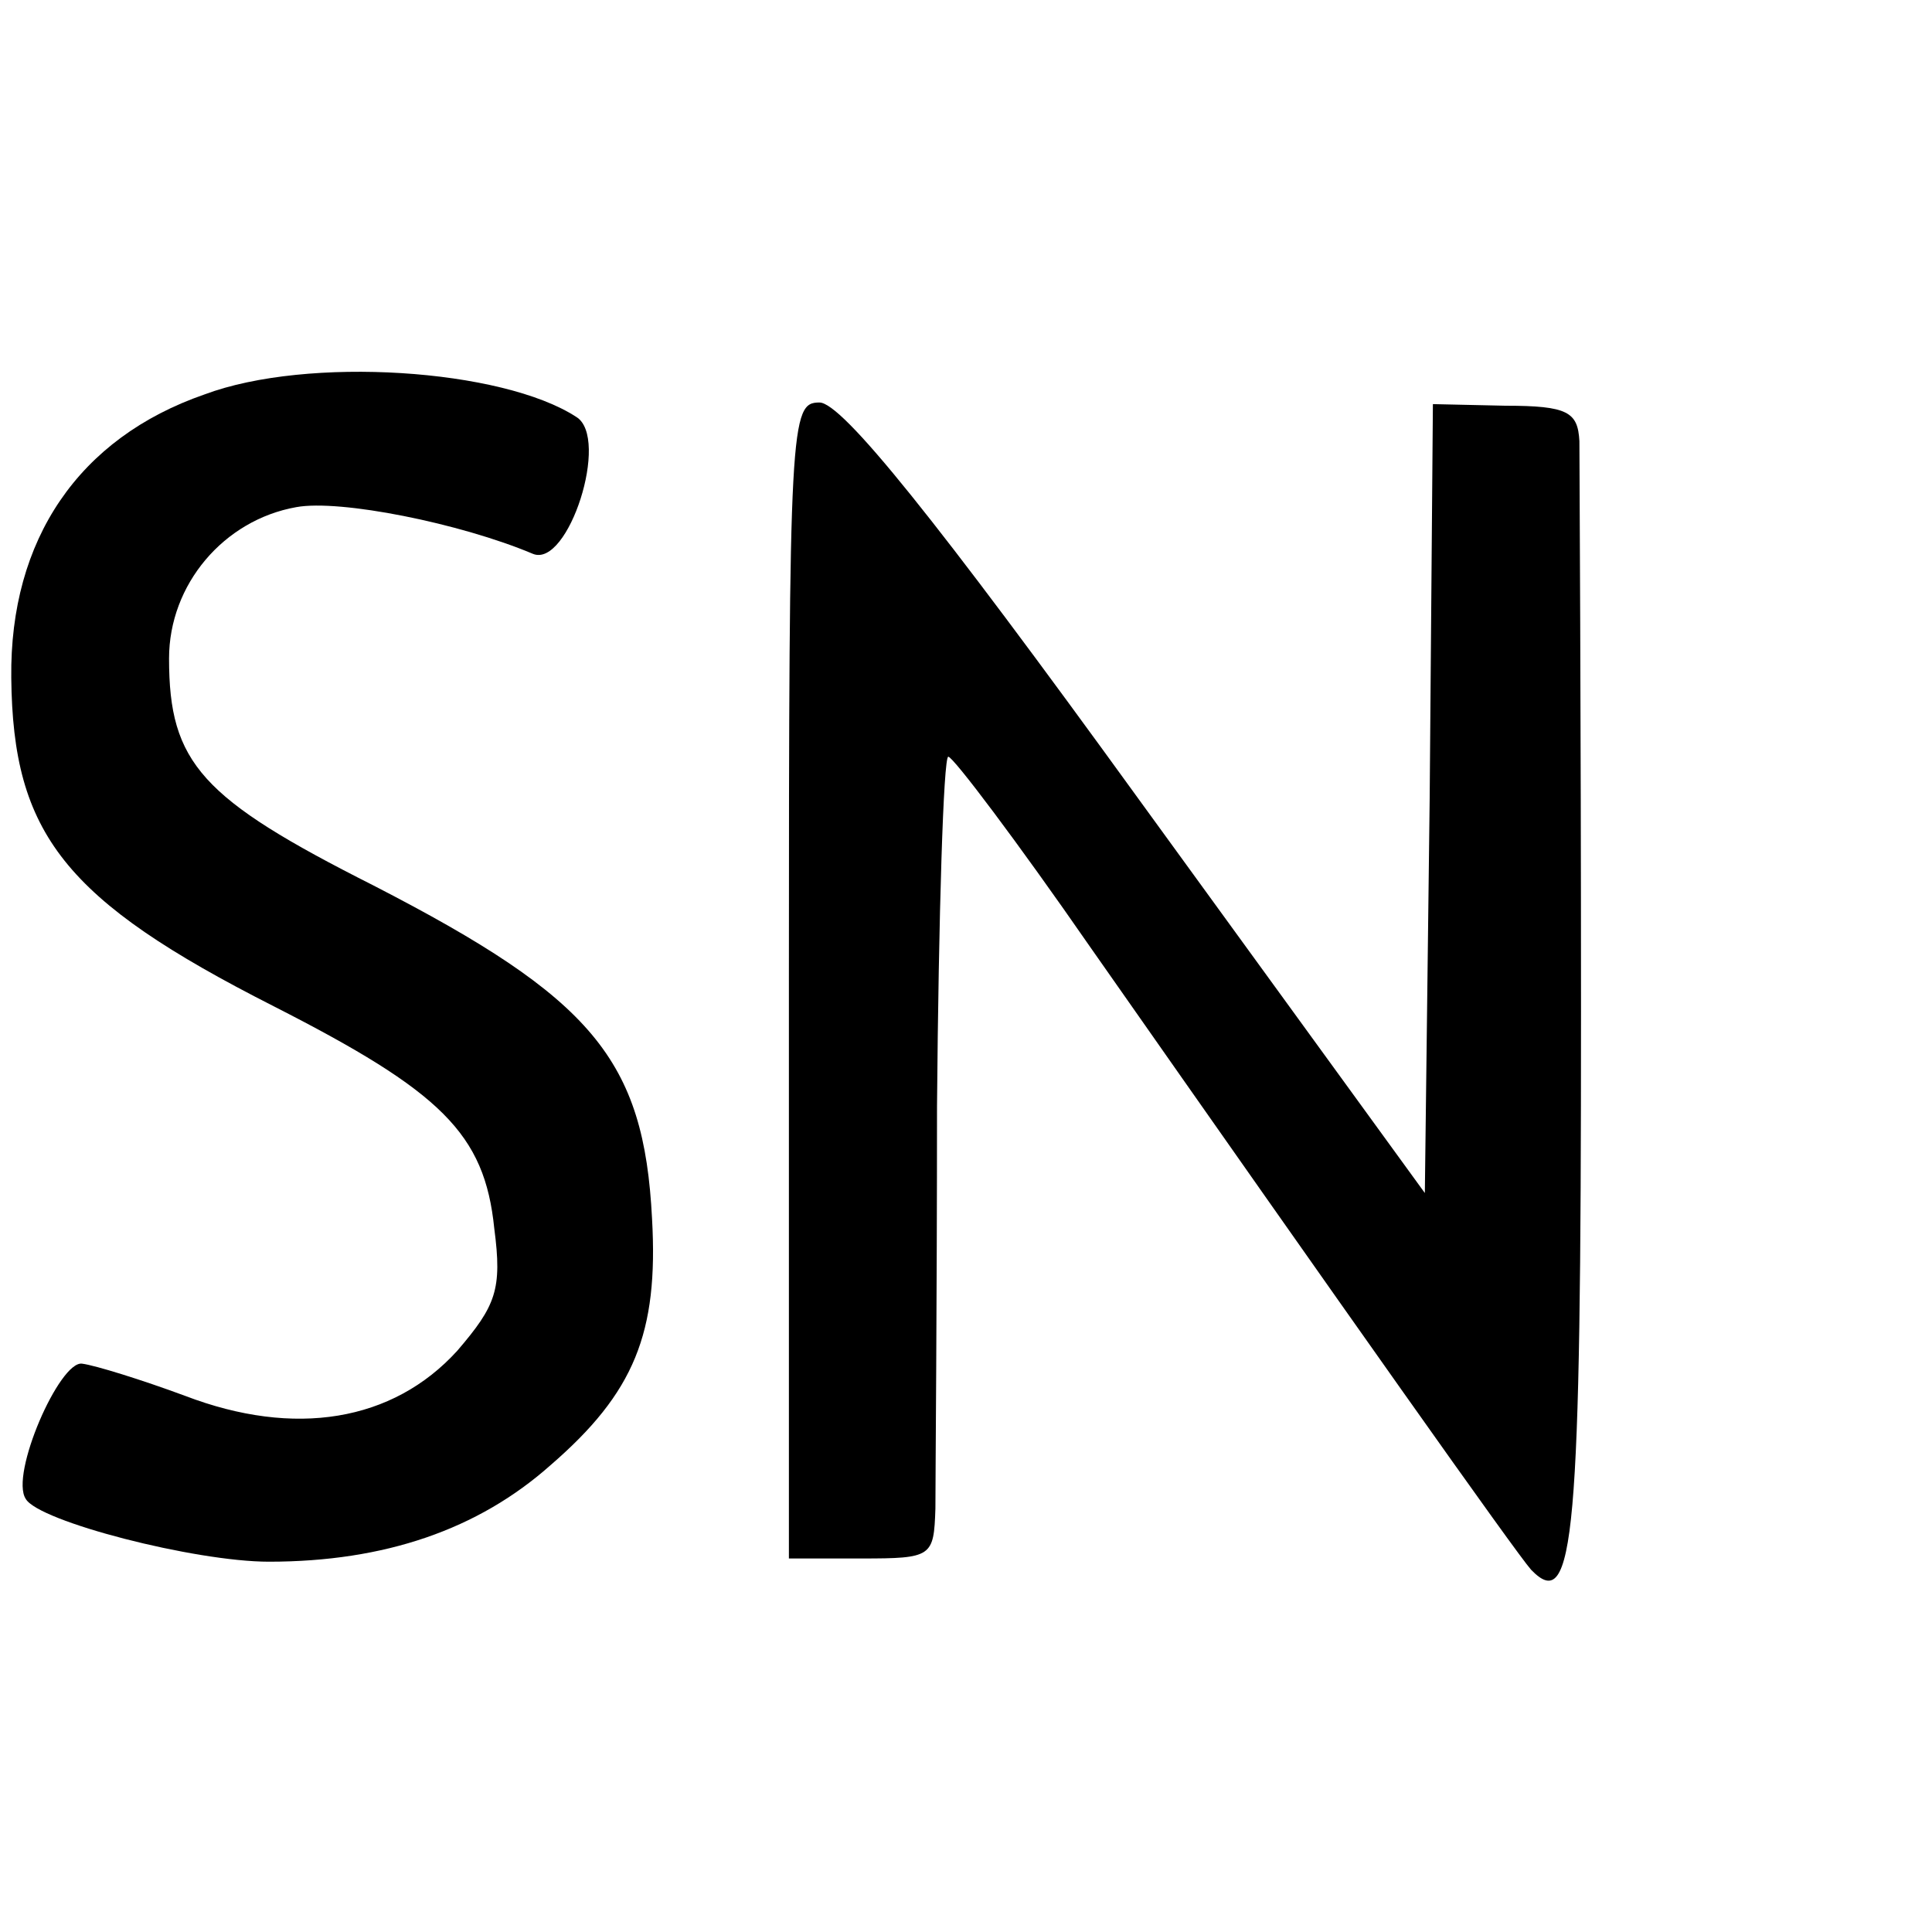
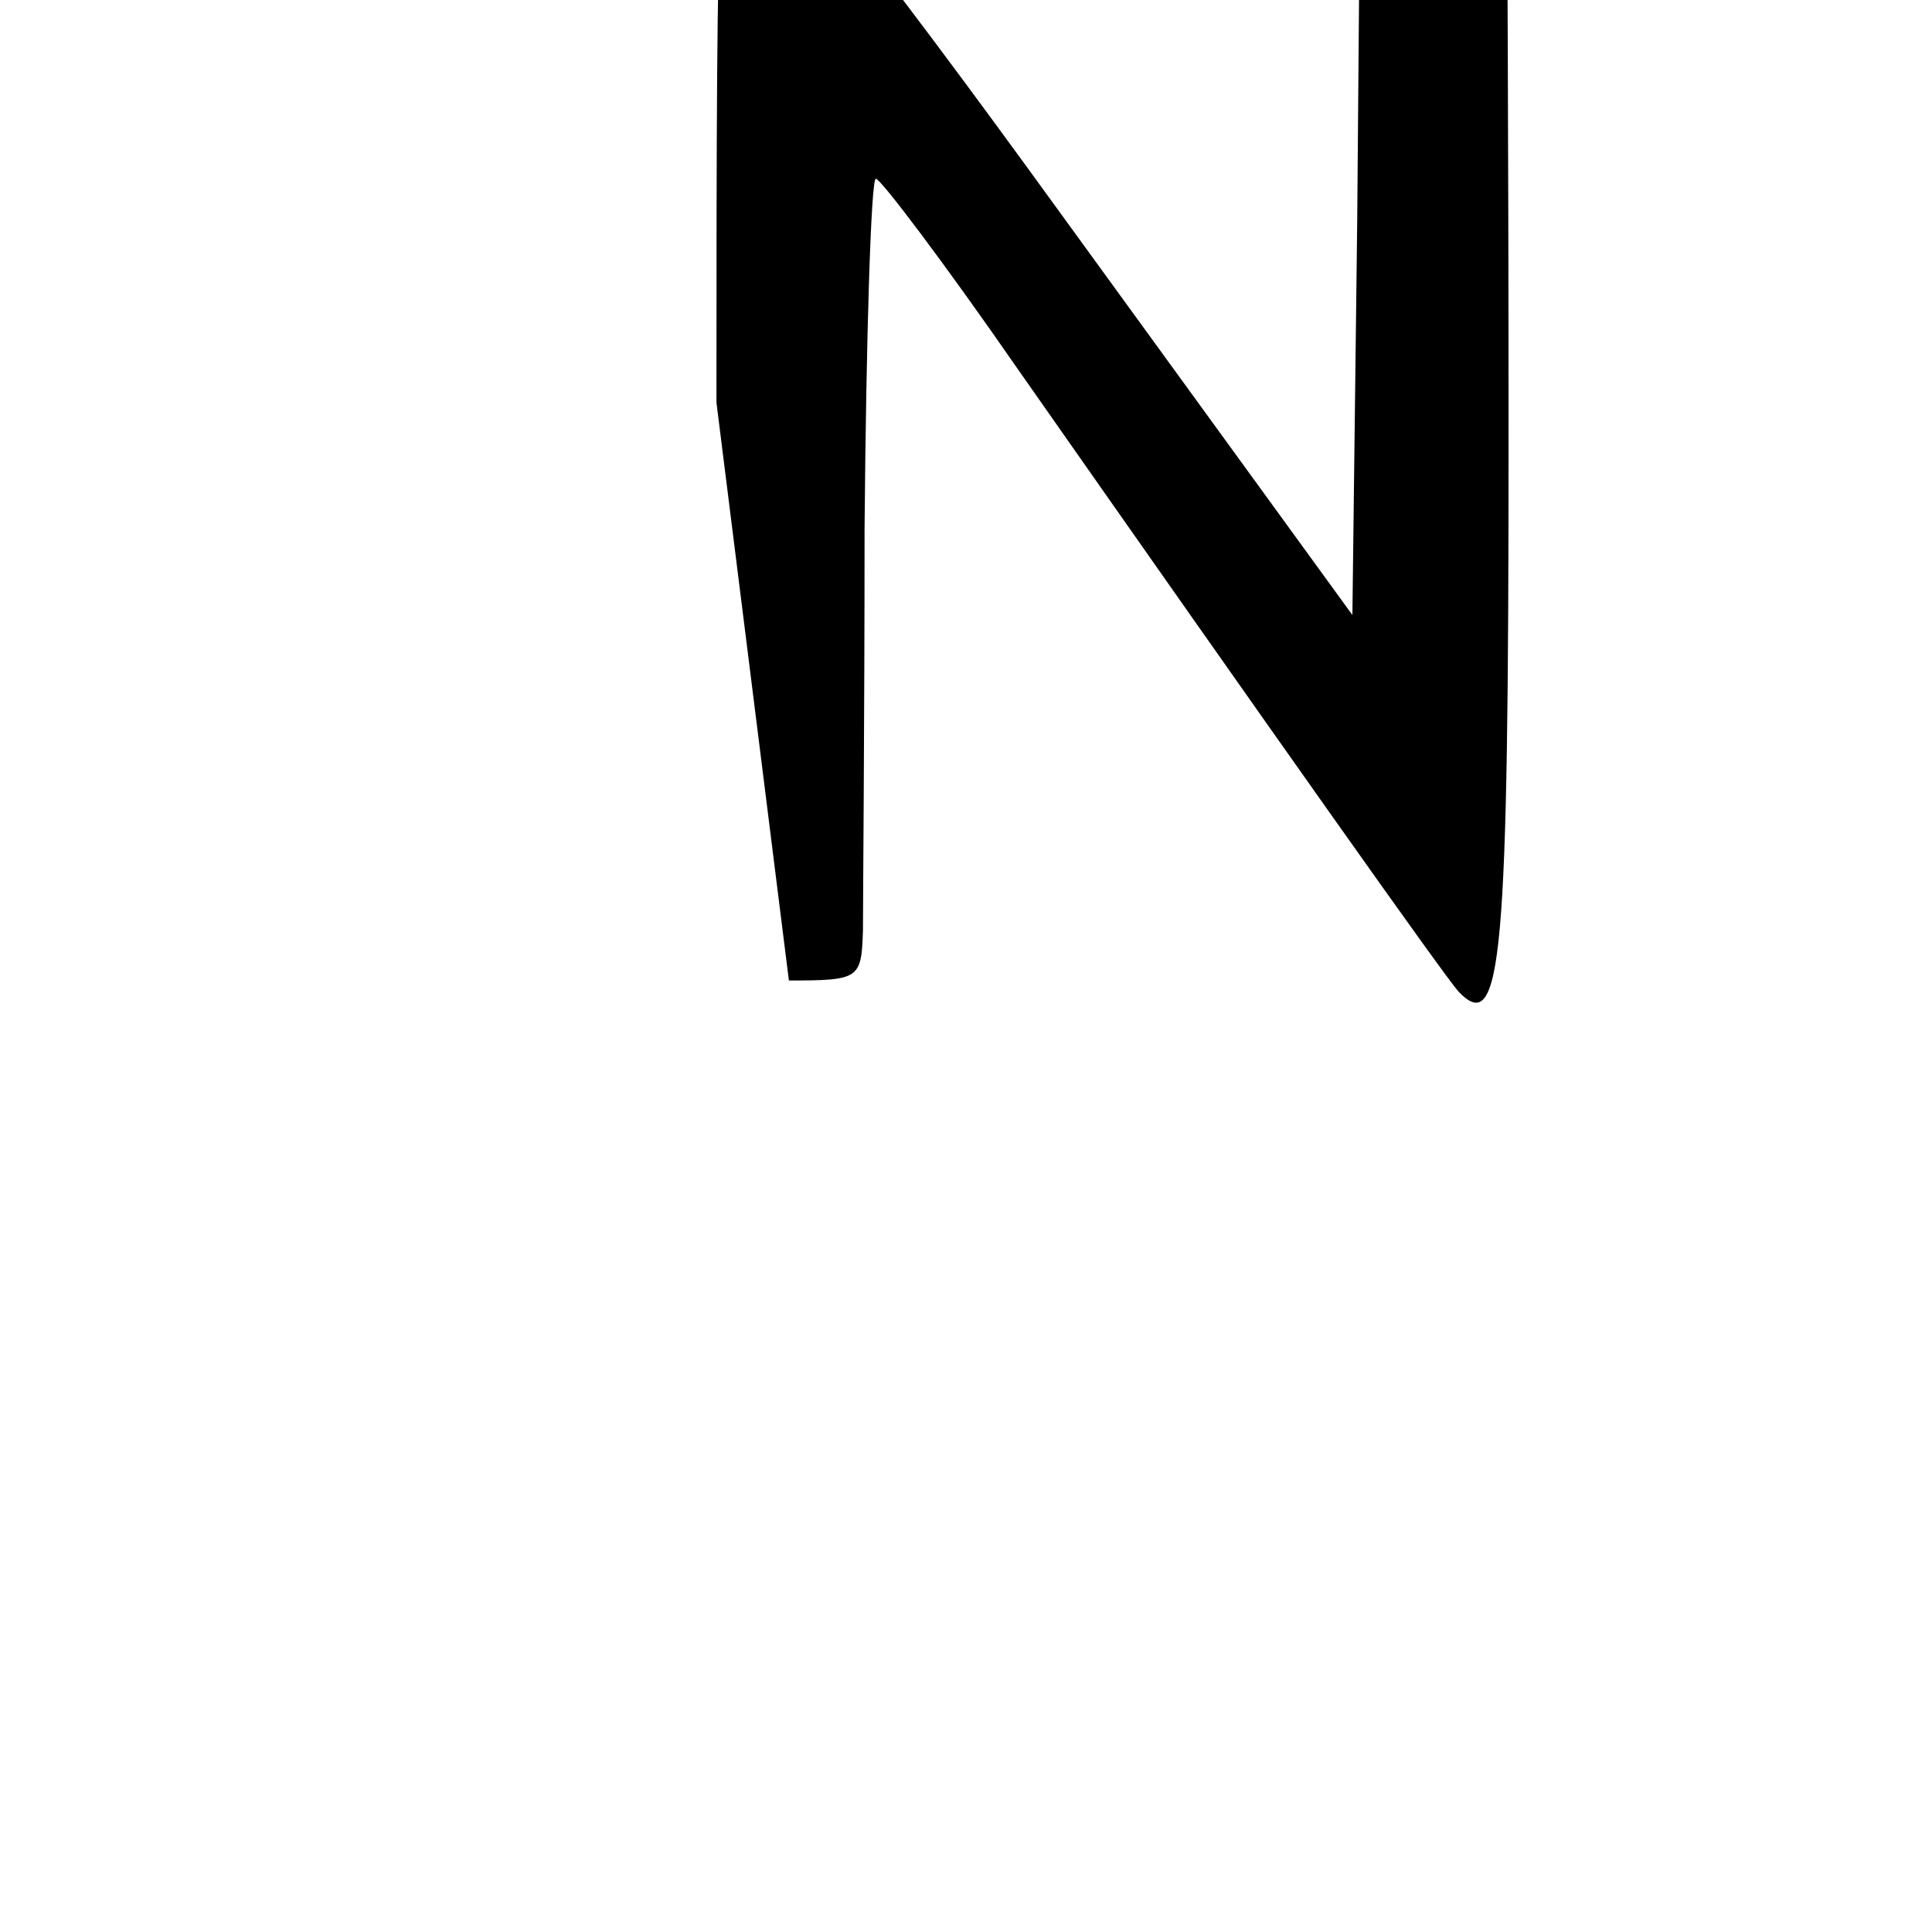
<svg xmlns="http://www.w3.org/2000/svg" version="1.0" width="120pt" height="120pt" viewBox="0 0 120 120" preserveAspectRatio="xMidYMid meet">
  <g transform="translate(0,120) scale(0.1,-0.1)" fill="#000000" stroke="none">
-     <path d="M127 955 c-78 -27 -121 -90 -120 -176 1 -97 33 -138 163 -204 104 -53 131 -79 137 -138 5 -38 1 -48 -23 -76 -40 -44 -101 -54 -169 -28 -27 10 -56 19 -64 20 -14 2 -45 -69 -35 -84 8 -14 105 -39 151 -39 72 0 130 20 175 60 52 45 67 82 63 153 -5 99 -37 137 -173 207 -107 54 -127 76 -127 141 0 46 34 86 79 94 27 5 102 -10 147 -29 22 -9 48 72 27 85 -46 30 -167 38 -231 14z" />
-     <path d="M490 591 l0 -359 45 0 c44 0 45 1 46 31 0 18 1 130 1 250 1 119 4 217 7 217 3 0 43 -53 88 -118 159 -227 265 -377 274 -387 27 -28 31 20 31 347 0 183 -1 343 -1 354 -1 18 -7 22 -46 22 l-45 1 -2 -245 -3 -245 -178 245 c-126 174 -184 246 -198 246 -18 0 -19 -11 -19 -359z" />
+     <path d="M490 591 c44 0 45 1 46 31 0 18 1 130 1 250 1 119 4 217 7 217 3 0 43 -53 88 -118 159 -227 265 -377 274 -387 27 -28 31 20 31 347 0 183 -1 343 -1 354 -1 18 -7 22 -46 22 l-45 1 -2 -245 -3 -245 -178 245 c-126 174 -184 246 -198 246 -18 0 -19 -11 -19 -359z" />
  </g>
</svg>